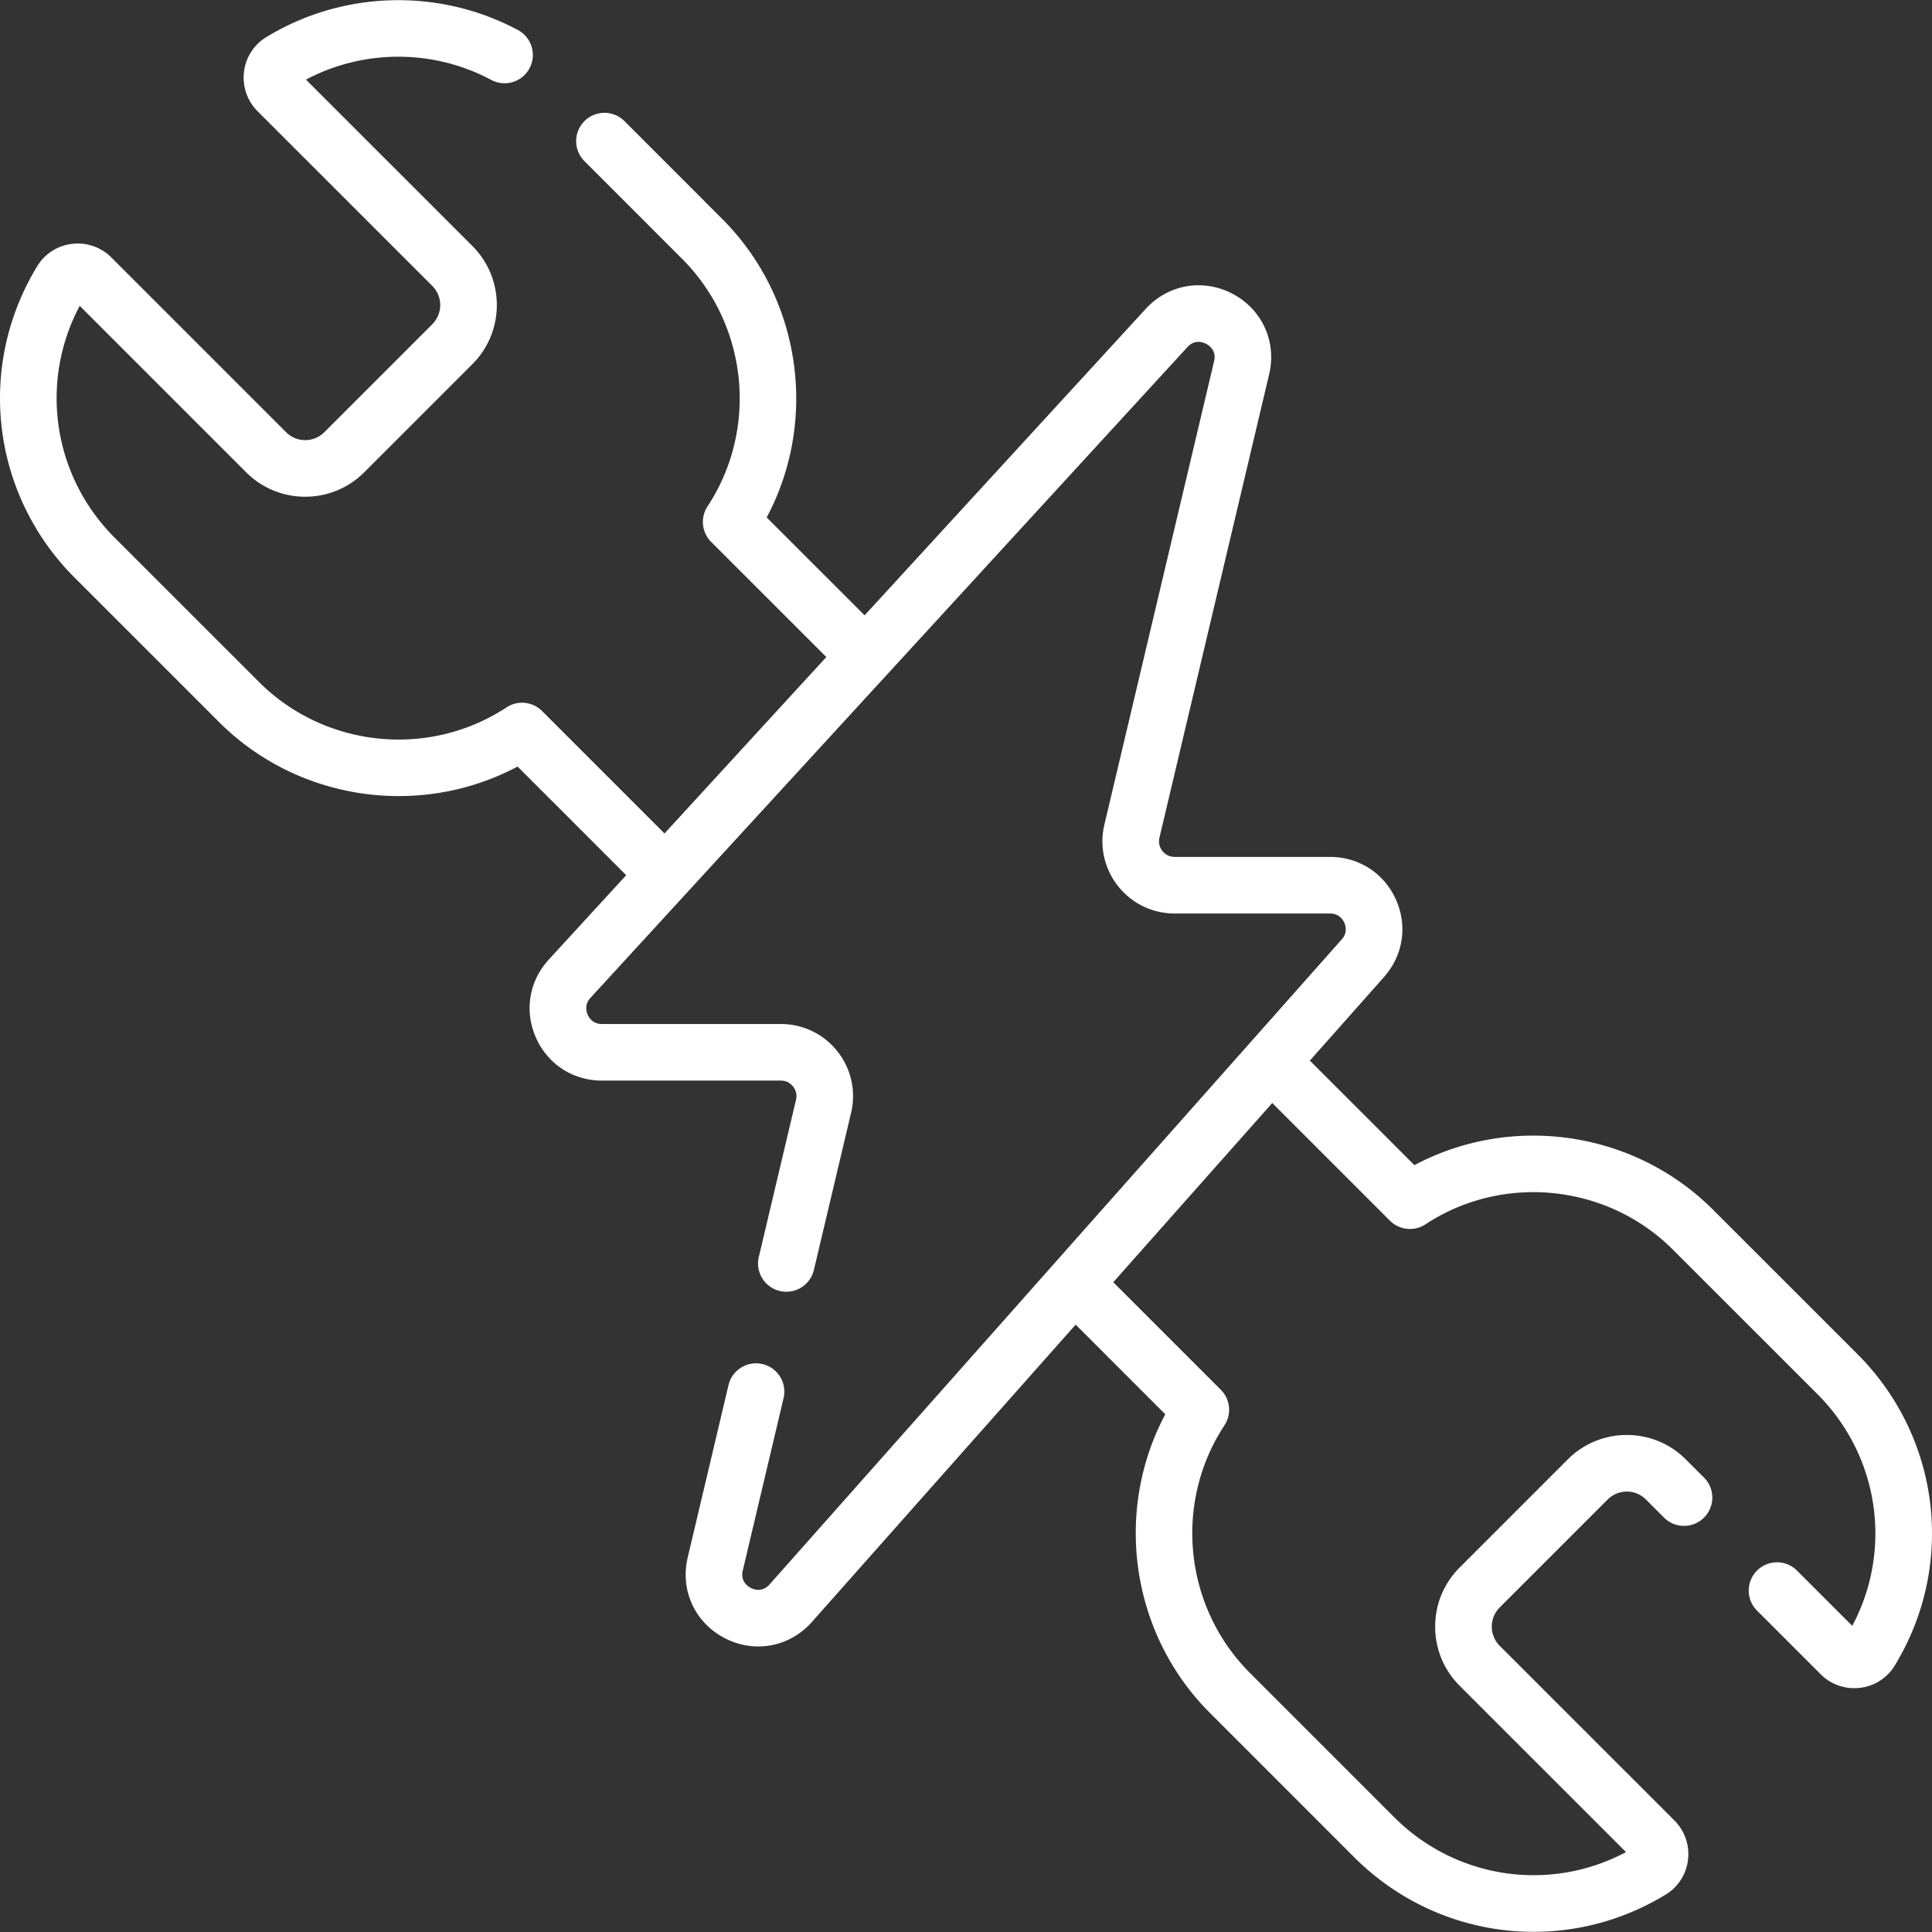
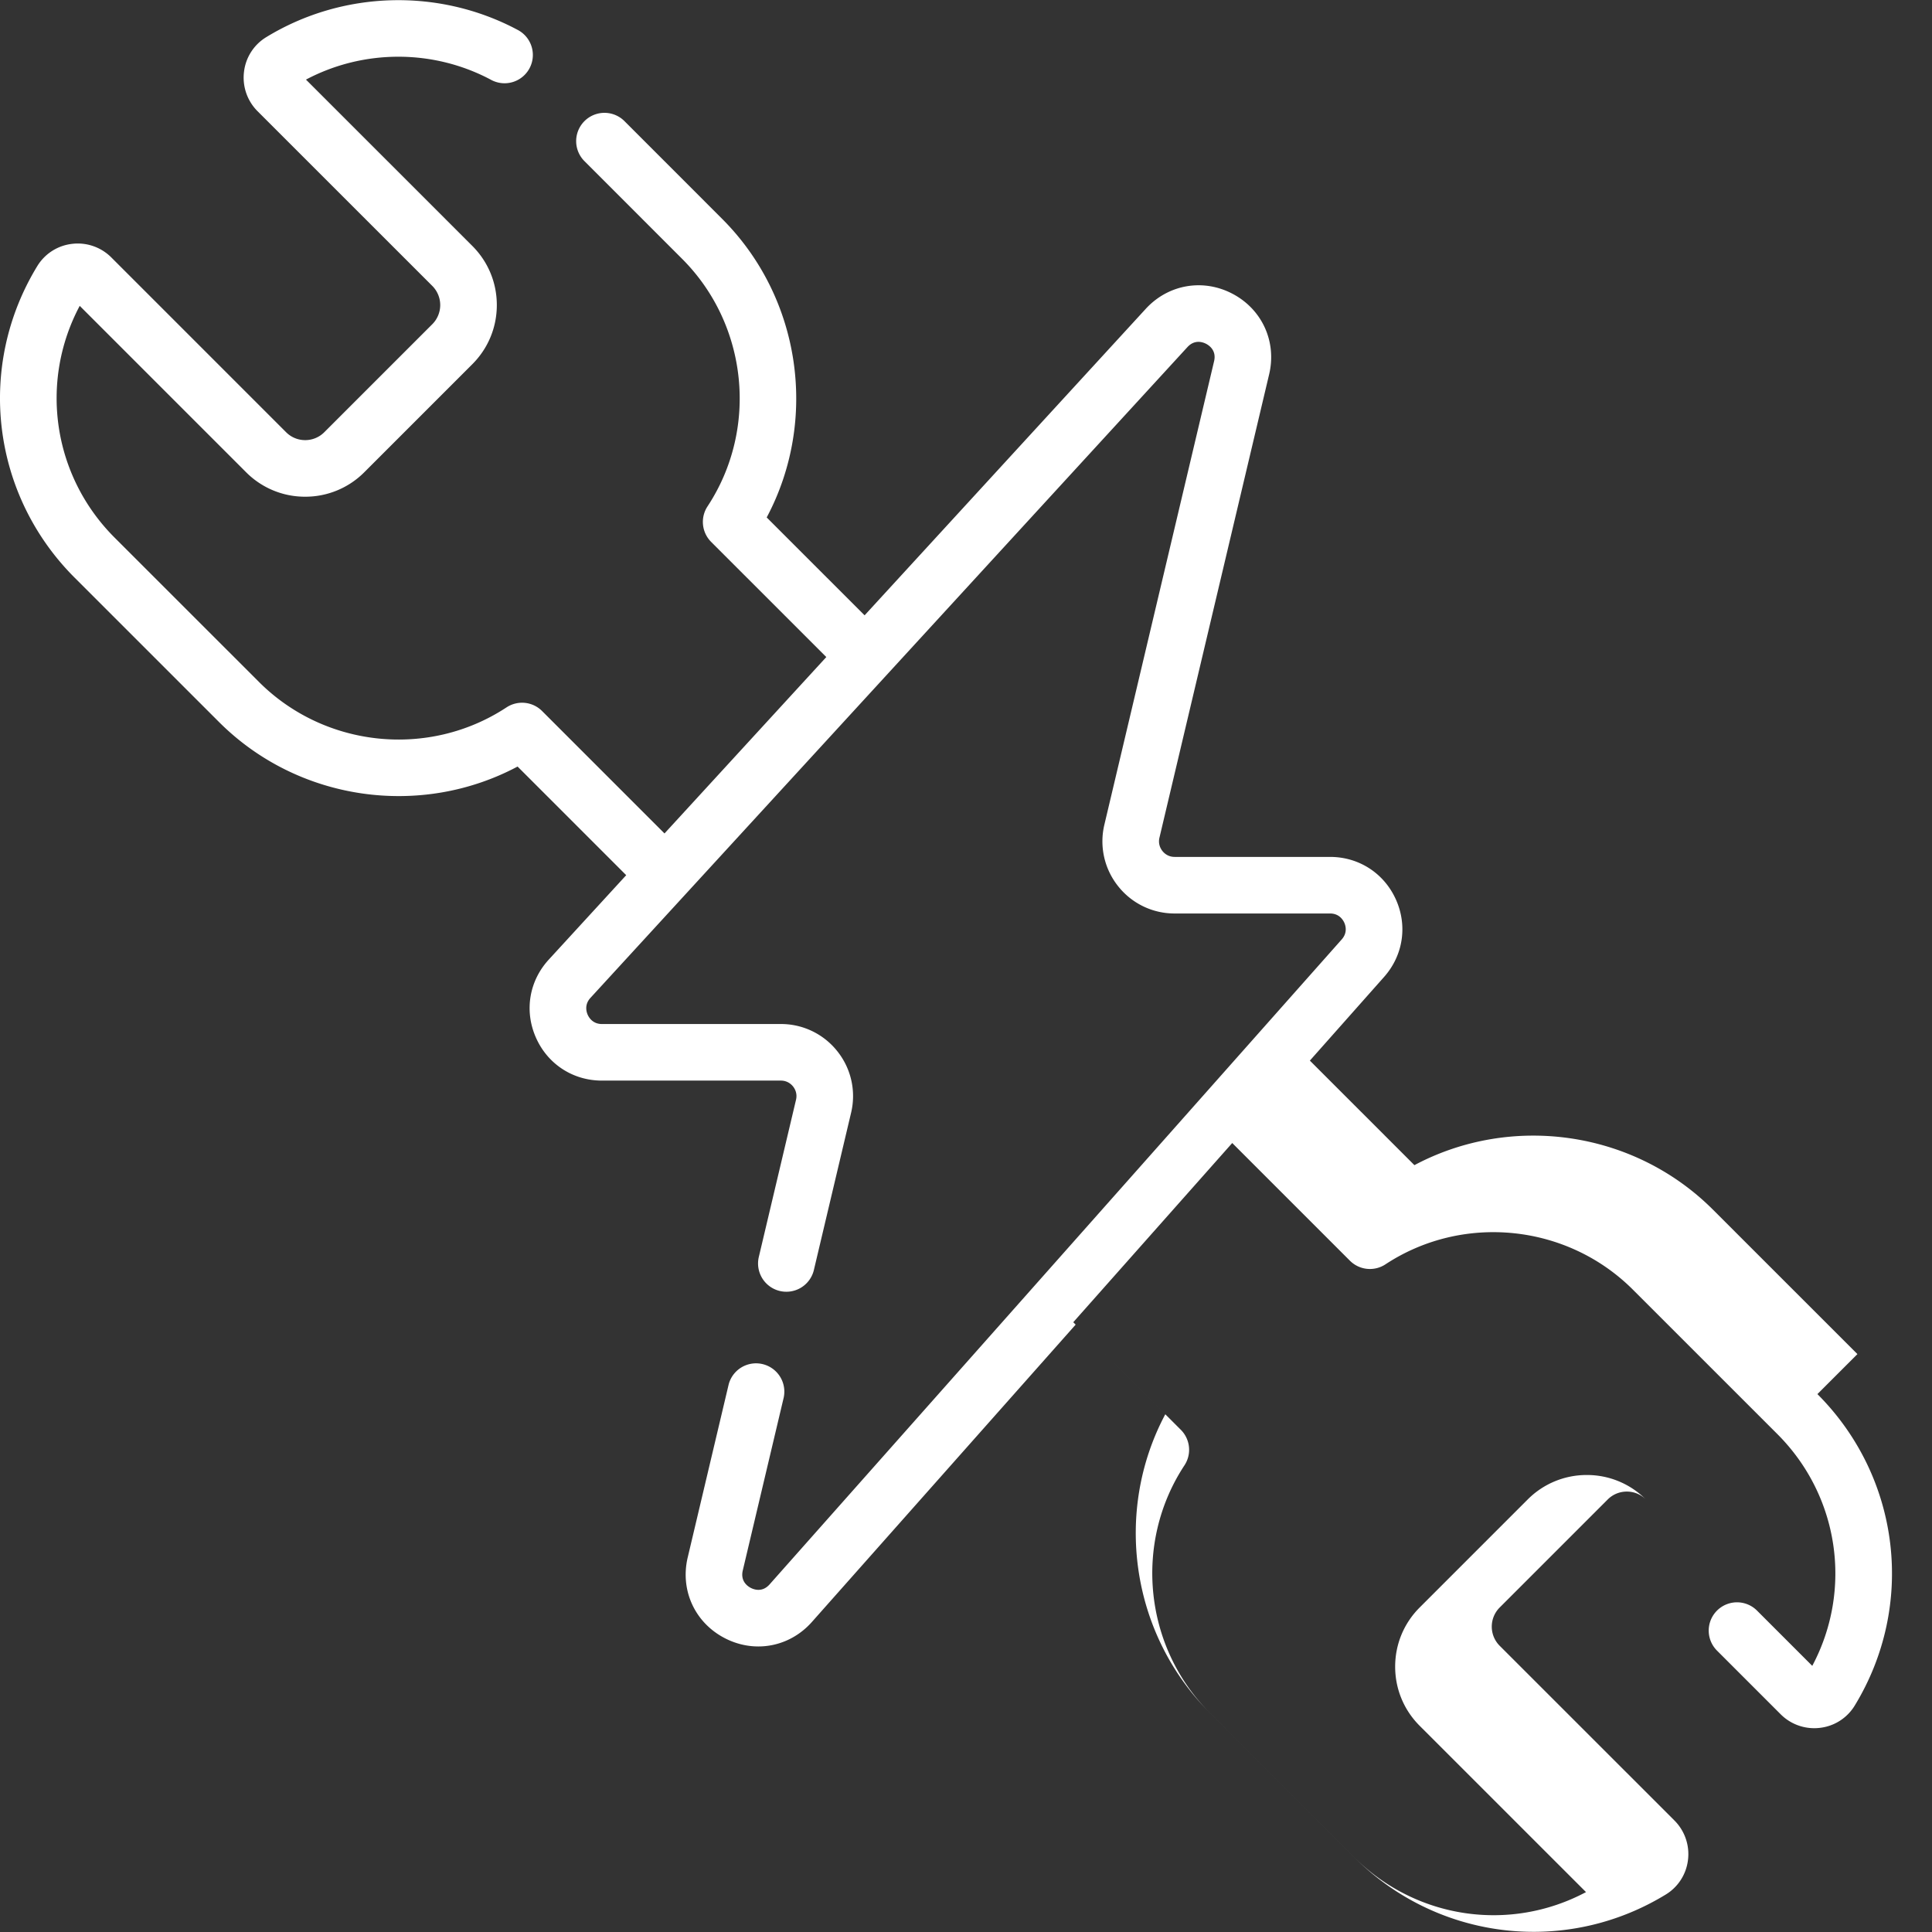
<svg xmlns="http://www.w3.org/2000/svg" width="512" height="512" x="0" y="0" viewBox="0 0 512 512" style="enable-background:new 0 0 512 512" xml:space="preserve" class="">
  <rect x="0" y="0" width="512" height="512" fill="#333333" stroke="none" />
  <g>
-     <path d="M492.236 358.848 453.979 320.6c-20.977-20.986-53.37-25.544-79.143-11.822l-27.707-27.707 19.658-22.161c5.066-5.705 6.27-13.572 3.142-20.533-3.129-6.963-9.814-11.288-17.446-11.288h-41.188c-1.739 0-2.777-.983-3.241-1.568-.466-.589-1.188-1.83-.789-3.523l29.071-122.801c2.042-8.604-1.834-17.169-9.646-21.312-7.815-4.145-17.082-2.551-23.059 3.966l-74.504 81.218-25.943-25.942c13.722-25.773 9.164-58.167-11.82-79.141L165.49 32.101a7.497 7.497 0 1 0-10.605 10.601l25.875 25.885c17.447 17.438 20.284 45.029 6.745 65.604a7.496 7.496 0 0 0 .962 9.423l30.513 30.513-42.88 46.745-32.445-32.445a7.497 7.497 0 0 0-9.423-.962c-20.574 13.538-48.165 10.704-65.606-6.747l-38.259-38.249c-16.381-16.381-19.985-41.225-9.241-61.413l44.08 44.08a21.991 21.991 0 0 0 15.67 6.497 22.02 22.02 0 0 0 15.672-6.492l28.622-28.622c4.187-4.187 6.492-9.753 6.492-15.674s-2.305-11.487-6.493-15.674L81.087 21.098c15.257-8.093 33.807-8.118 49.143.108a7.498 7.498 0 0 0 7.087-13.215C116.39-3.235 90.807-2.522 70.554 9.849a12.435 12.435 0 0 0-5.891 9.186 12.59 12.59 0 0 0 3.607 10.453l46.297 46.286a7.179 7.179 0 0 1 0 10.141l-28.622 28.622a7.125 7.125 0 0 1-5.069 2.1 7.1 7.1 0 0 1-5.062-2.1L29.517 68.24a12.56 12.56 0 0 0-10.434-3.612 12.437 12.437 0 0 0-9.205 5.897c-16.217 26.566-12.152 60.51 9.886 82.549l38.257 38.248c20.978 20.987 53.37 25.545 79.143 11.822l28.789 28.789-20.53 22.38c-5.205 5.676-6.511 13.582-3.41 20.633 3.1 7.048 9.807 11.426 17.504 11.426h47.416c1.743 0 2.78.982 3.243 1.567.462.585 1.179 1.819.778 3.514l-9.858 41.648a7.497 7.497 0 0 0 5.569 9.023 7.497 7.497 0 0 0 9.023-5.569l9.858-41.649a19.02 19.02 0 0 0-3.609-16.27 19.025 19.025 0 0 0-15.005-7.26h-47.416c-2.43 0-3.451-1.726-3.777-2.468-.327-.743-.91-2.666.735-4.46L314.68 91.987c1.948-2.122 4.134-1.305 4.982-.855s2.748 1.798 2.081 4.606l-29.074 122.815a19.046 19.046 0 0 0 3.629 16.277 19.025 19.025 0 0 0 14.997 7.254h41.188c2.412 0 3.439 1.706 3.768 2.439.329.732.922 2.629-.68 4.432L203.951 419.88c-1.927 2.175-4.133 1.372-4.991.926-.86-.446-2.787-1.79-2.115-4.623l10.847-45.817a7.5 7.5 0 0 0-14.593-3.455l-10.847 45.816c-2.058 8.682 1.879 17.277 9.797 21.388 2.867 1.489 5.915 2.212 8.917 2.212 5.287 0 10.434-2.243 14.205-6.499l69.89-78.788 23.755 23.756c-13.722 25.773-9.164 58.167 11.82 79.142l38.251 38.261c13.019 13.012 30.189 19.756 47.539 19.756 12.028 0 24.143-3.242 35.018-9.883a12.435 12.435 0 0 0 5.891-9.186 12.591 12.591 0 0 0-3.607-10.453l-46.297-46.286a7.179 7.179 0 0 1 0-10.141l28.622-28.622a7.123 7.123 0 0 1 5.069-2.1 7.1 7.1 0 0 1 5.062 2.1l4.798 4.798a7.497 7.497 0 1 0 10.603-10.603l-4.794-4.794a21.991 21.991 0 0 0-15.67-6.497 22.02 22.02 0 0 0-15.672 6.492l-28.622 28.622c-4.187 4.187-6.492 9.753-6.492 15.674s2.306 11.487 6.493 15.674l44.084 44.074c-20.188 10.749-45.036 7.147-61.422-9.23l-38.251-38.261c-17.447-17.438-20.284-45.029-6.745-65.604a7.496 7.496 0 0 0-.962-9.423l-28.503-28.504 42.129-47.493 31.186 31.186a7.496 7.496 0 0 0 9.423.962c20.576-13.538 48.166-10.703 65.606 6.747l38.259 38.249c16.381 16.381 19.985 41.225 9.241 61.413l-14.643-14.643a7.497 7.497 0 1 0-10.603 10.603l16.855 16.856a12.555 12.555 0 0 0 8.913 3.703c.504 0 1.012-.03 1.521-.091a12.437 12.437 0 0 0 9.205-5.897c16.218-26.566 12.153-60.511-9.885-82.549z" fill="#ffffff" opacity="1" data-original="#000000" />
+     <path d="M492.236 358.848 453.979 320.6c-20.977-20.986-53.37-25.544-79.143-11.822l-27.707-27.707 19.658-22.161c5.066-5.705 6.27-13.572 3.142-20.533-3.129-6.963-9.814-11.288-17.446-11.288h-41.188c-1.739 0-2.777-.983-3.241-1.568-.466-.589-1.188-1.83-.789-3.523l29.071-122.801c2.042-8.604-1.834-17.169-9.646-21.312-7.815-4.145-17.082-2.551-23.059 3.966l-74.504 81.218-25.943-25.942c13.722-25.773 9.164-58.167-11.82-79.141L165.49 32.101a7.497 7.497 0 1 0-10.605 10.601l25.875 25.885c17.447 17.438 20.284 45.029 6.745 65.604a7.496 7.496 0 0 0 .962 9.423l30.513 30.513-42.88 46.745-32.445-32.445a7.497 7.497 0 0 0-9.423-.962c-20.574 13.538-48.165 10.704-65.606-6.747l-38.259-38.249c-16.381-16.381-19.985-41.225-9.241-61.413l44.08 44.08a21.991 21.991 0 0 0 15.67 6.497 22.02 22.02 0 0 0 15.672-6.492l28.622-28.622c4.187-4.187 6.492-9.753 6.492-15.674s-2.305-11.487-6.493-15.674L81.087 21.098c15.257-8.093 33.807-8.118 49.143.108a7.498 7.498 0 0 0 7.087-13.215C116.39-3.235 90.807-2.522 70.554 9.849a12.435 12.435 0 0 0-5.891 9.186 12.59 12.59 0 0 0 3.607 10.453l46.297 46.286a7.179 7.179 0 0 1 0 10.141l-28.622 28.622a7.125 7.125 0 0 1-5.069 2.1 7.1 7.1 0 0 1-5.062-2.1L29.517 68.24a12.56 12.56 0 0 0-10.434-3.612 12.437 12.437 0 0 0-9.205 5.897c-16.217 26.566-12.152 60.51 9.886 82.549l38.257 38.248c20.978 20.987 53.37 25.545 79.143 11.822l28.789 28.789-20.53 22.38c-5.205 5.676-6.511 13.582-3.41 20.633 3.1 7.048 9.807 11.426 17.504 11.426h47.416c1.743 0 2.78.982 3.243 1.567.462.585 1.179 1.819.778 3.514l-9.858 41.648a7.497 7.497 0 0 0 5.569 9.023 7.497 7.497 0 0 0 9.023-5.569l9.858-41.649a19.02 19.02 0 0 0-3.609-16.27 19.025 19.025 0 0 0-15.005-7.26h-47.416c-2.43 0-3.451-1.726-3.777-2.468-.327-.743-.91-2.666.735-4.46L314.68 91.987c1.948-2.122 4.134-1.305 4.982-.855s2.748 1.798 2.081 4.606l-29.074 122.815a19.046 19.046 0 0 0 3.629 16.277 19.025 19.025 0 0 0 14.997 7.254h41.188c2.412 0 3.439 1.706 3.768 2.439.329.732.922 2.629-.68 4.432L203.951 419.88c-1.927 2.175-4.133 1.372-4.991.926-.86-.446-2.787-1.79-2.115-4.623l10.847-45.817a7.5 7.5 0 0 0-14.593-3.455l-10.847 45.816c-2.058 8.682 1.879 17.277 9.797 21.388 2.867 1.489 5.915 2.212 8.917 2.212 5.287 0 10.434-2.243 14.205-6.499l69.89-78.788 23.755 23.756c-13.722 25.773-9.164 58.167 11.82 79.142l38.251 38.261c13.019 13.012 30.189 19.756 47.539 19.756 12.028 0 24.143-3.242 35.018-9.883a12.435 12.435 0 0 0 5.891-9.186 12.591 12.591 0 0 0-3.607-10.453l-46.297-46.286a7.179 7.179 0 0 1 0-10.141l28.622-28.622a7.123 7.123 0 0 1 5.069-2.1 7.1 7.1 0 0 1 5.062 2.1l4.798 4.798l-4.794-4.794a21.991 21.991 0 0 0-15.67-6.497 22.02 22.02 0 0 0-15.672 6.492l-28.622 28.622c-4.187 4.187-6.492 9.753-6.492 15.674s2.306 11.487 6.493 15.674l44.084 44.074c-20.188 10.749-45.036 7.147-61.422-9.23l-38.251-38.261c-17.447-17.438-20.284-45.029-6.745-65.604a7.496 7.496 0 0 0-.962-9.423l-28.503-28.504 42.129-47.493 31.186 31.186a7.496 7.496 0 0 0 9.423.962c20.576-13.538 48.166-10.703 65.606 6.747l38.259 38.249c16.381 16.381 19.985 41.225 9.241 61.413l-14.643-14.643a7.497 7.497 0 1 0-10.603 10.603l16.855 16.856a12.555 12.555 0 0 0 8.913 3.703c.504 0 1.012-.03 1.521-.091a12.437 12.437 0 0 0 9.205-5.897c16.218-26.566 12.153-60.511-9.885-82.549z" fill="#ffffff" opacity="1" data-original="#000000" />
  </g>
</svg>